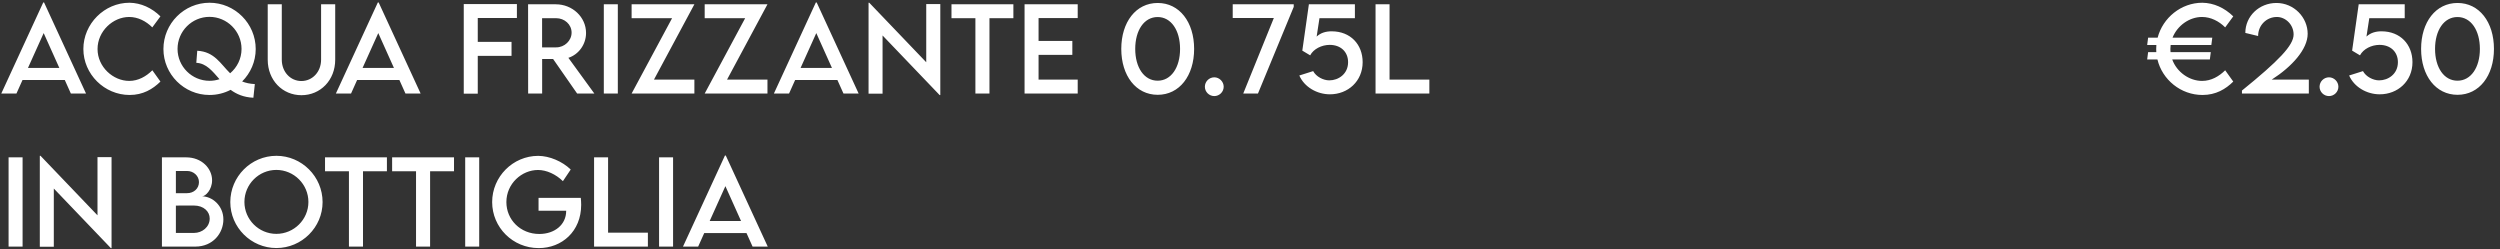
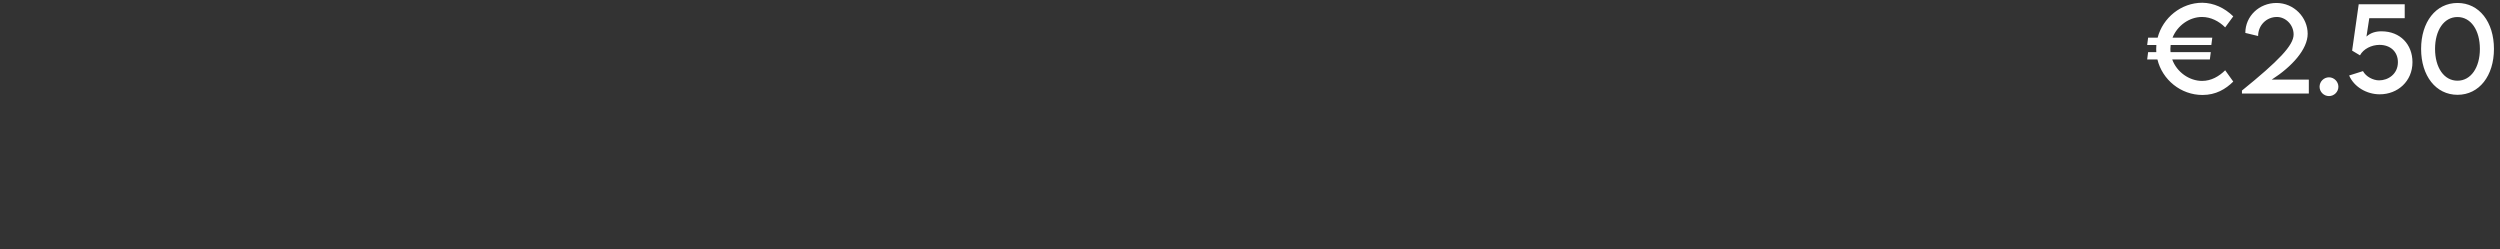
<svg xmlns="http://www.w3.org/2000/svg" width="882" height="88" viewBox="0 0 882 88" fill="none">
  <rect x="0" y="0" width="882" height="88" fill="#333333" stroke="none" />
-   <path d="M25 33L22.852 28.215H7.949L5.801 33H0.449L15.254 0.871H15.547L30.352 33H25ZM9.863 23.977H20.938L15.41 11.672L9.863 23.977ZM45.742 33.508C36.816 33.508 29.414 26.164 29.414 17.277C29.414 8.41 36.816 0.969 45.664 0.969C49.746 1.027 53.516 2.766 56.602 5.773L53.73 9.66C51.523 7.453 48.652 5.988 45.566 5.988C39.863 5.988 34.414 10.988 34.414 17.297C34.414 23.645 39.941 28.547 45.586 28.547C48.809 28.547 51.582 26.945 53.75 24.797L56.602 28.781C53.887 31.457 50.43 33.508 45.742 33.508ZM90.215 17.297C90.215 21.75 88.379 25.793 85.43 28.742C86.699 29.25 88.144 29.582 89.902 29.66L89.394 34.484C85.938 34.328 83.398 33.195 81.367 31.691C79.121 32.863 76.582 33.508 73.906 33.508C64.961 33.508 57.656 26.203 57.656 17.297C57.656 8.312 64.961 0.969 73.926 0.969C82.871 0.969 90.215 8.312 90.215 17.297ZM62.637 17.258C62.637 23.449 67.695 28.508 73.906 28.508C75.137 28.508 76.328 28.312 77.441 27.941C74.922 25.09 72.812 22.336 69.258 22.16L69.59 17.902C75.684 18.234 77.793 22.531 81.191 25.852C83.652 23.781 85.215 20.695 85.215 17.258C85.215 11.027 80.117 5.949 73.906 5.949C67.695 5.949 62.637 11.027 62.637 17.258ZM106.348 33.586C99.648 33.586 94.453 28.293 94.453 21.066V1.516H99.414V21.047C99.414 25.402 102.48 28.586 106.328 28.586C110.176 28.586 113.281 25.402 113.281 21.047V1.516H118.262V21.066C118.262 28.293 113.047 33.586 106.348 33.586ZM143.047 33L140.898 28.215H125.996L123.848 33H118.496L133.301 0.871H133.594L148.398 33H143.047ZM127.91 23.977H138.984L133.457 11.672L127.91 23.977ZM182.363 6.359H168.555V14.777H180.469V19.699H168.555V33.039H163.613V1.438H182.363V6.359ZM209.688 33H203.613L195.137 20.812H191.27V33H186.328L186.309 1.516H196.094C201.953 1.516 206.758 6.027 206.758 11.633C206.758 15.695 204.141 19.23 200.527 20.402L209.688 33ZM191.25 16.711H196.211C199.18 16.73 201.66 14.328 201.66 11.516C201.66 8.586 199.141 6.418 196.211 6.418H191.25V16.711ZM213.027 33V1.516H217.969V33H213.027ZM222.832 33L237.109 6.418H222.832V1.516H244.98L230.723 28.078H244.98V33H222.832ZM248.613 33L262.891 6.418H248.613V1.516H270.762L256.504 28.078H270.762V33H248.613ZM297.578 33L295.43 28.215H280.527L278.379 33H273.027L287.832 0.871H288.125L302.93 33H297.578ZM282.441 23.977H293.516L287.988 11.672L282.441 23.977ZM326.777 1.438H331.738V33.547H331.504L311.367 12.512V33.039H306.426V0.969H306.68L326.777 21.965V1.438ZM357.52 1.516V6.418H349.082V33H344.121V6.418H335.684V1.516H357.52ZM380.215 6.379H366.406V14.445H378.32V19.367H366.406V28.078H380.215V33H361.465V1.516H380.215V6.379ZM408.438 33.449C400.781 33.449 395.586 26.73 395.586 17.258C395.586 7.766 400.781 1.047 408.438 1.047C416.094 1.047 421.289 7.766 421.289 17.258C421.289 26.73 416.094 33.449 408.438 33.449ZM408.418 28.469C413.164 28.469 416.328 23.82 416.328 17.258C416.328 10.676 413.164 6.008 408.418 6.008C403.652 6.008 400.508 10.676 400.508 17.258C400.508 23.82 403.652 28.469 408.418 28.469ZM428.398 33.898C426.582 33.898 425.078 32.414 425.078 30.598C425.078 28.781 426.582 27.277 428.398 27.277C430.195 27.277 431.719 28.801 431.719 30.598C431.719 32.414 430.215 33.898 428.398 33.898ZM434.902 1.516H456.426V2.434L443.809 33H438.613L449.414 6.34H434.902V1.516ZM469.805 11.047C476.465 11.047 480.742 15.695 480.742 21.945C480.742 28.645 475.566 33.273 469.199 33.273C464.57 33.273 460.137 30.656 458.398 26.633L463.281 25.09C464.336 27.043 466.836 28.352 468.984 28.352C472.148 28.352 475.605 26.145 475.605 21.945C475.605 18.254 472.969 15.832 469.121 15.832C466.309 15.832 463.418 17.258 462.227 19.523L459.453 17.863L461.777 1.496H478.008V6.418H465.508L464.512 12.902C465.977 11.555 467.773 11.047 469.805 11.047ZM490.234 28.078H504.277V33H485.293V1.516H490.234V28.078ZM3.027 87V55.516H7.969V87H3.027ZM34.395 55.438H39.355V87.547H39.121L18.984 66.512V87.039H14.043V54.969H14.297L34.395 75.965V55.438ZM71.289 69.266C74.824 69.266 78.809 72.508 78.809 77.41C78.809 82.234 75.156 87 68.906 87H57.129V55.516H65.723C71.152 55.516 74.824 59.422 74.824 63.602C74.824 67 72.461 69.266 71.289 69.266ZM66.016 60.32H62.051V68.172L65.957 68.152C68.398 68.172 70.195 66.492 70.195 64.246C70.195 62 68.242 60.32 66.016 60.32ZM68.457 82.176C71.289 82.176 73.984 80.125 73.984 77.078C73.984 74.695 71.953 72.508 68.379 72.508L62.051 72.527V82.176H68.457ZM97.5 87.508C88.555 87.508 81.25 80.203 81.25 71.297C81.25 62.312 88.555 54.969 97.519 54.969C106.465 54.969 113.809 62.312 113.809 71.297C113.809 80.203 106.465 87.508 97.5 87.508ZM97.5 82.508C103.711 82.508 108.809 77.449 108.809 71.258C108.809 65.027 103.711 59.949 97.5 59.949C91.289 59.949 86.231 65.027 86.231 71.258C86.231 77.449 91.289 82.508 97.5 82.508ZM136.504 55.516V60.418H128.066V87H123.105V60.418H114.668V55.516H136.504ZM160.176 55.516V60.418H151.738V87H146.777V60.418H138.34V55.516H160.176ZM164.121 87V55.516H169.062V87H164.121ZM204.902 69.812C204.98 70.535 205.039 71.394 205.039 72.273C205.039 81.629 198.242 87.527 190.059 87.527C180.898 87.527 173.633 80.223 173.633 71.297C173.633 62.352 180.938 54.988 189.883 54.988C193.848 55.008 198.379 56.922 201.348 59.812L198.594 63.914C196.133 61.492 192.812 59.969 189.824 59.969C184.082 59.969 178.652 64.773 178.652 71.297C178.652 77.469 183.555 82.547 190.273 82.547C195.684 82.547 199.746 79.246 199.746 74.441V74.344H190V69.812H204.902ZM214.531 82.078H228.574V87H209.59V55.516H214.531V82.078ZM232.52 87V55.516H237.461V87H232.52ZM265.508 87L263.359 82.215H248.457L246.309 87H240.957L255.762 54.871H256.055L270.859 87H265.508ZM250.371 77.977H261.445L255.918 65.672L250.371 77.977Z" fill="white" />
  <path d="M776.898 28.547C780.121 28.547 782.875 26.945 785.043 24.797L787.895 28.781C785.199 31.457 781.742 33.508 777.035 33.508C769.379 33.508 762.855 28.117 761.137 20.969H757.523L757.855 18.391H760.746C760.727 18.02 760.707 17.648 760.707 17.277C760.707 16.809 760.727 16.34 760.766 15.871H757.523L757.855 13.293H761.215C763.031 6.281 769.496 0.969 776.977 0.969C781.039 1.027 784.809 2.766 787.895 5.773L785.043 9.66C782.836 7.453 779.945 5.988 776.859 5.988C772.445 5.988 768.168 8.996 766.469 13.293H780.492L780.16 15.871H765.805C765.746 16.34 765.707 16.809 765.707 17.297C765.707 17.668 765.727 18.039 765.766 18.391H779.965L779.633 20.969H766.352C767.973 25.441 772.387 28.547 776.898 28.547ZM801.469 28.078H814.555V33H790.961V31.945C803.91 21.457 809.184 16.008 809.184 12.18C809.184 8.625 806.293 5.988 803.285 5.988C799.613 5.988 796.664 8.918 796.664 12.707L792.152 11.613C792.152 5.695 797.055 1.047 803.129 1.047C809.301 1.047 814.145 6.125 814.145 11.926C814.145 17.375 808.598 23.527 801.469 28.078ZM821.664 33.898C819.848 33.898 818.344 32.414 818.344 30.598C818.344 28.781 819.848 27.277 821.664 27.277C823.461 27.277 824.984 28.801 824.984 30.598C824.984 32.414 823.48 33.898 821.664 33.898ZM840.18 11.047C846.84 11.047 851.117 15.695 851.117 21.945C851.117 28.645 845.941 33.273 839.574 33.273C834.945 33.273 830.512 30.656 828.773 26.633L833.656 25.09C834.711 27.043 837.211 28.352 839.359 28.352C842.523 28.352 845.98 26.145 845.98 21.945C845.98 18.254 843.344 15.832 839.496 15.832C836.684 15.832 833.793 17.258 832.602 19.523L829.828 17.863L832.152 1.496H848.383V6.418H835.883L834.887 12.902C836.352 11.555 838.148 11.047 840.18 11.047ZM867.016 33.449C859.359 33.449 854.164 26.73 854.164 17.258C854.164 7.766 859.359 1.047 867.016 1.047C874.672 1.047 879.867 7.766 879.867 17.258C879.867 26.73 874.672 33.449 867.016 33.449ZM866.996 28.469C871.742 28.469 874.906 23.82 874.906 17.258C874.906 10.676 871.742 6.008 866.996 6.008C862.23 6.008 859.086 10.676 859.086 17.258C859.086 23.82 862.23 28.469 866.996 28.469Z" fill="white" />
</svg>